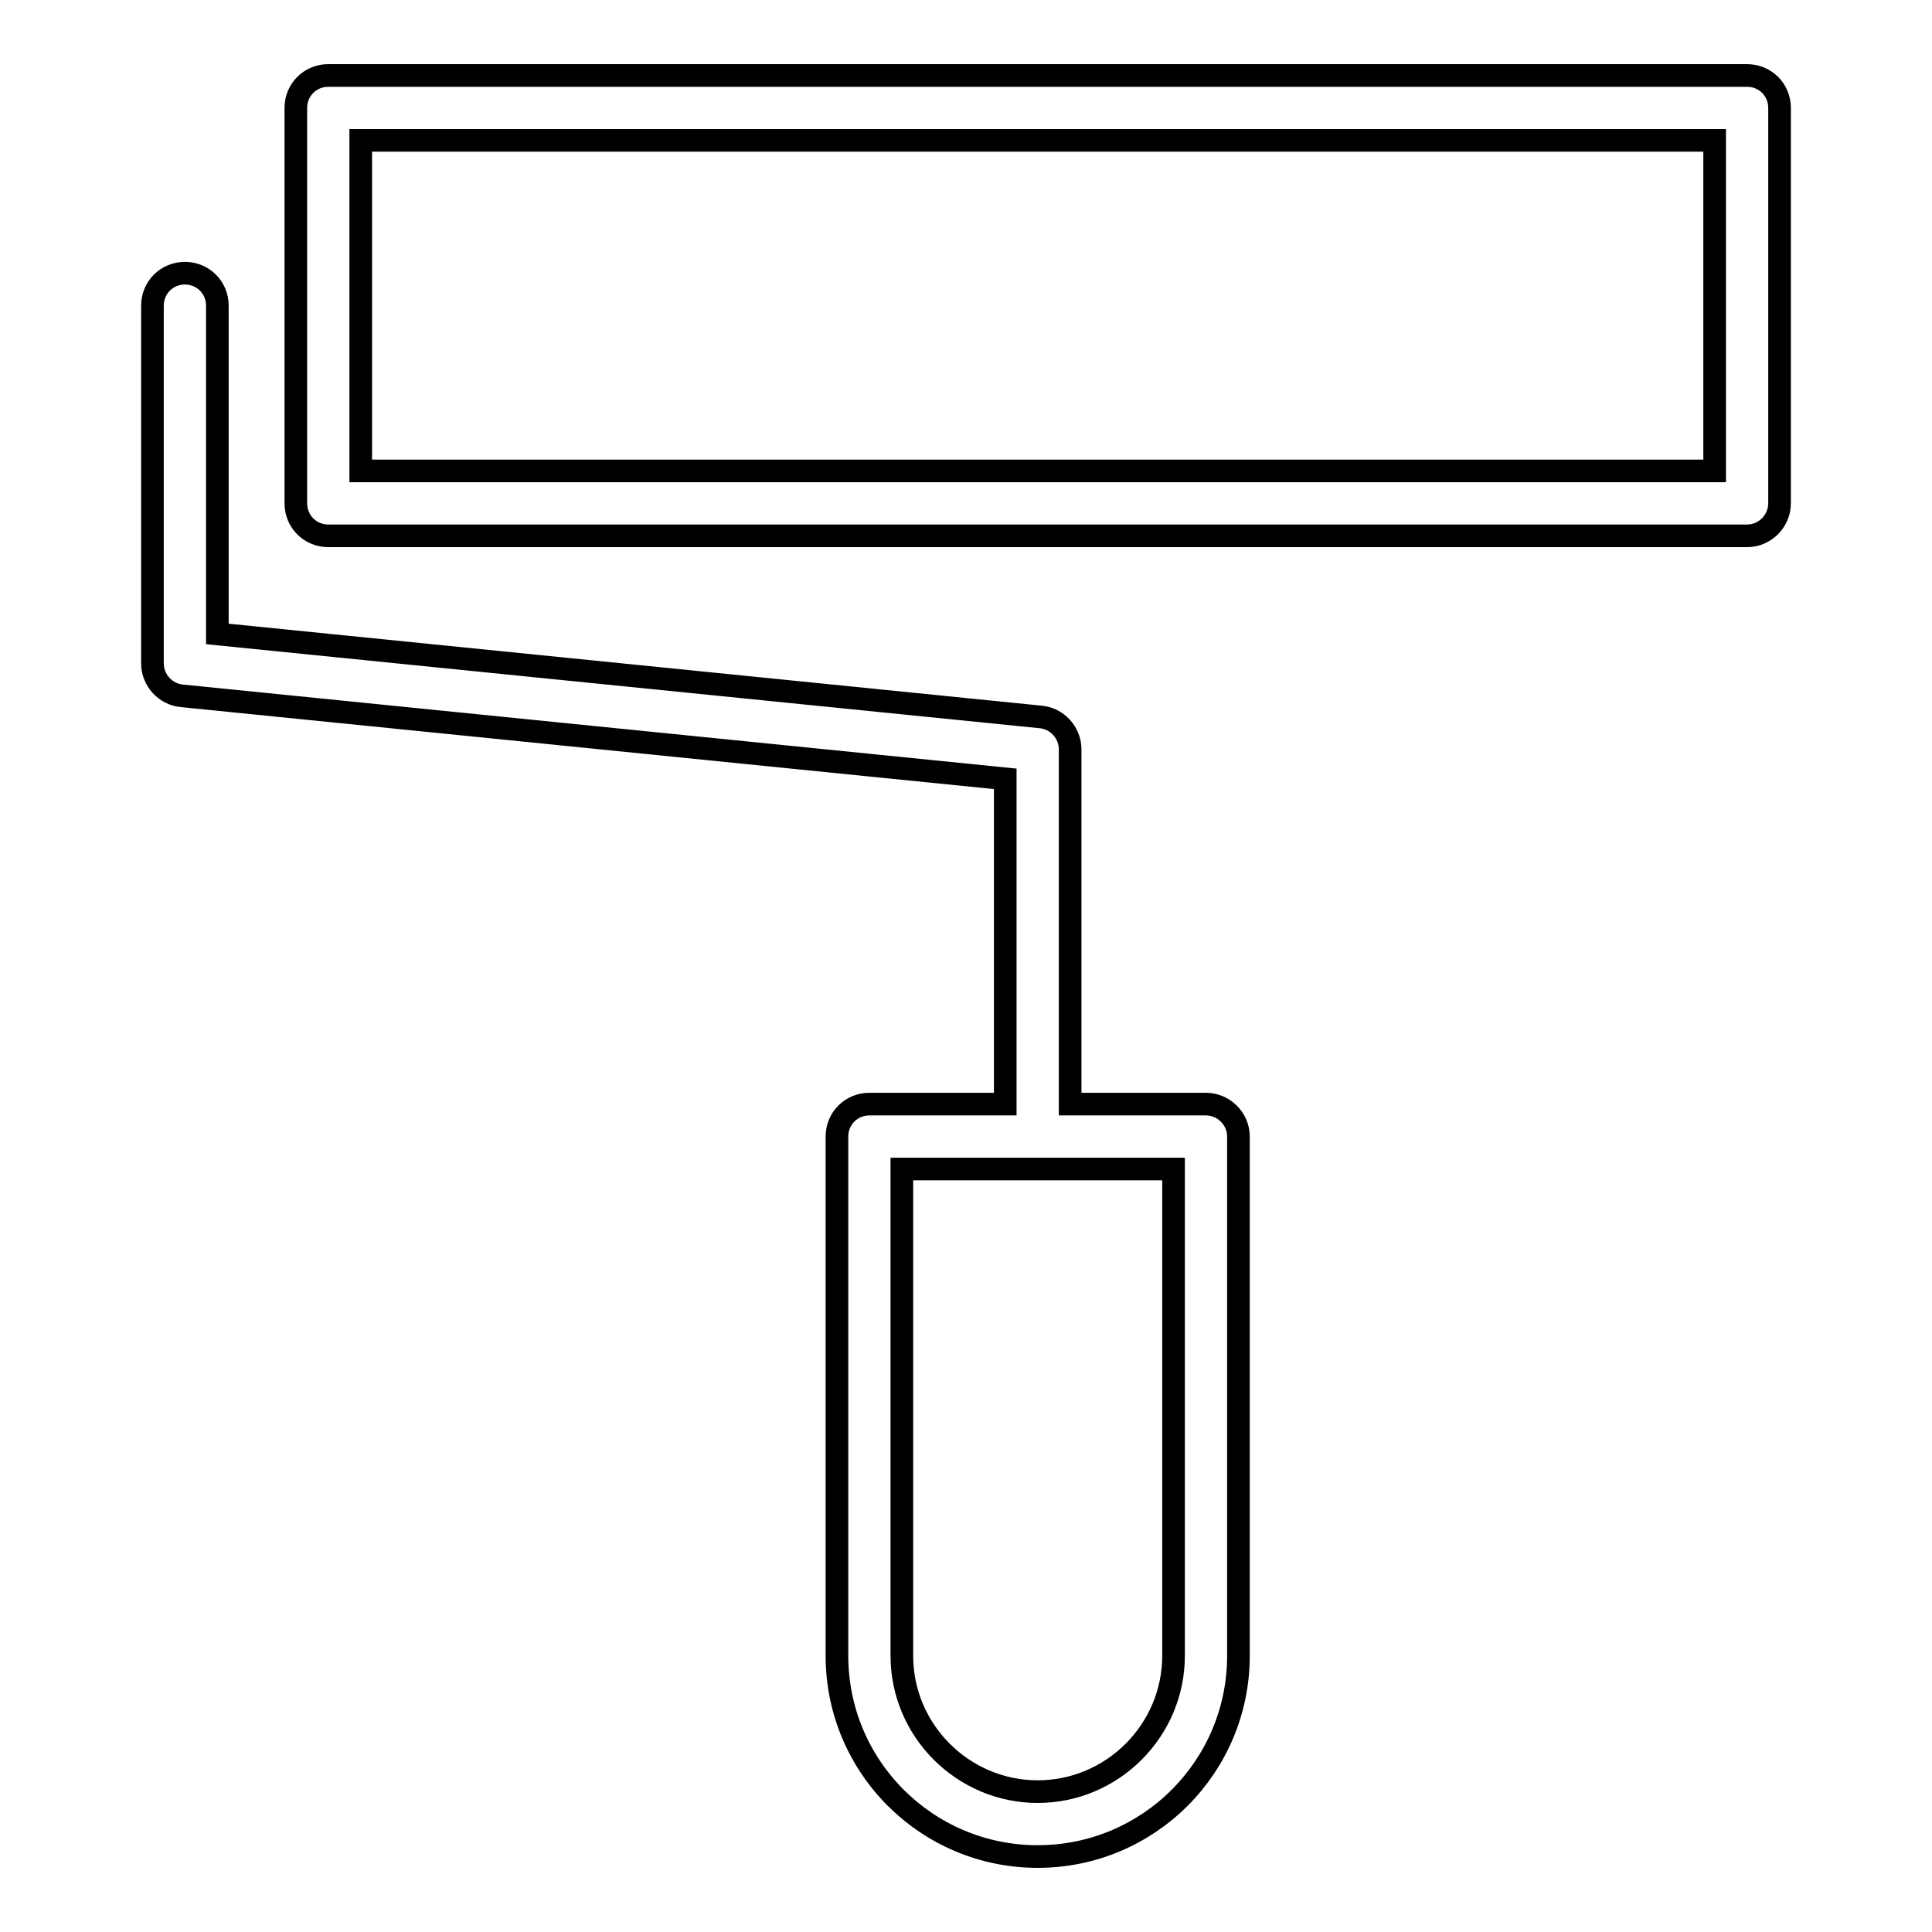
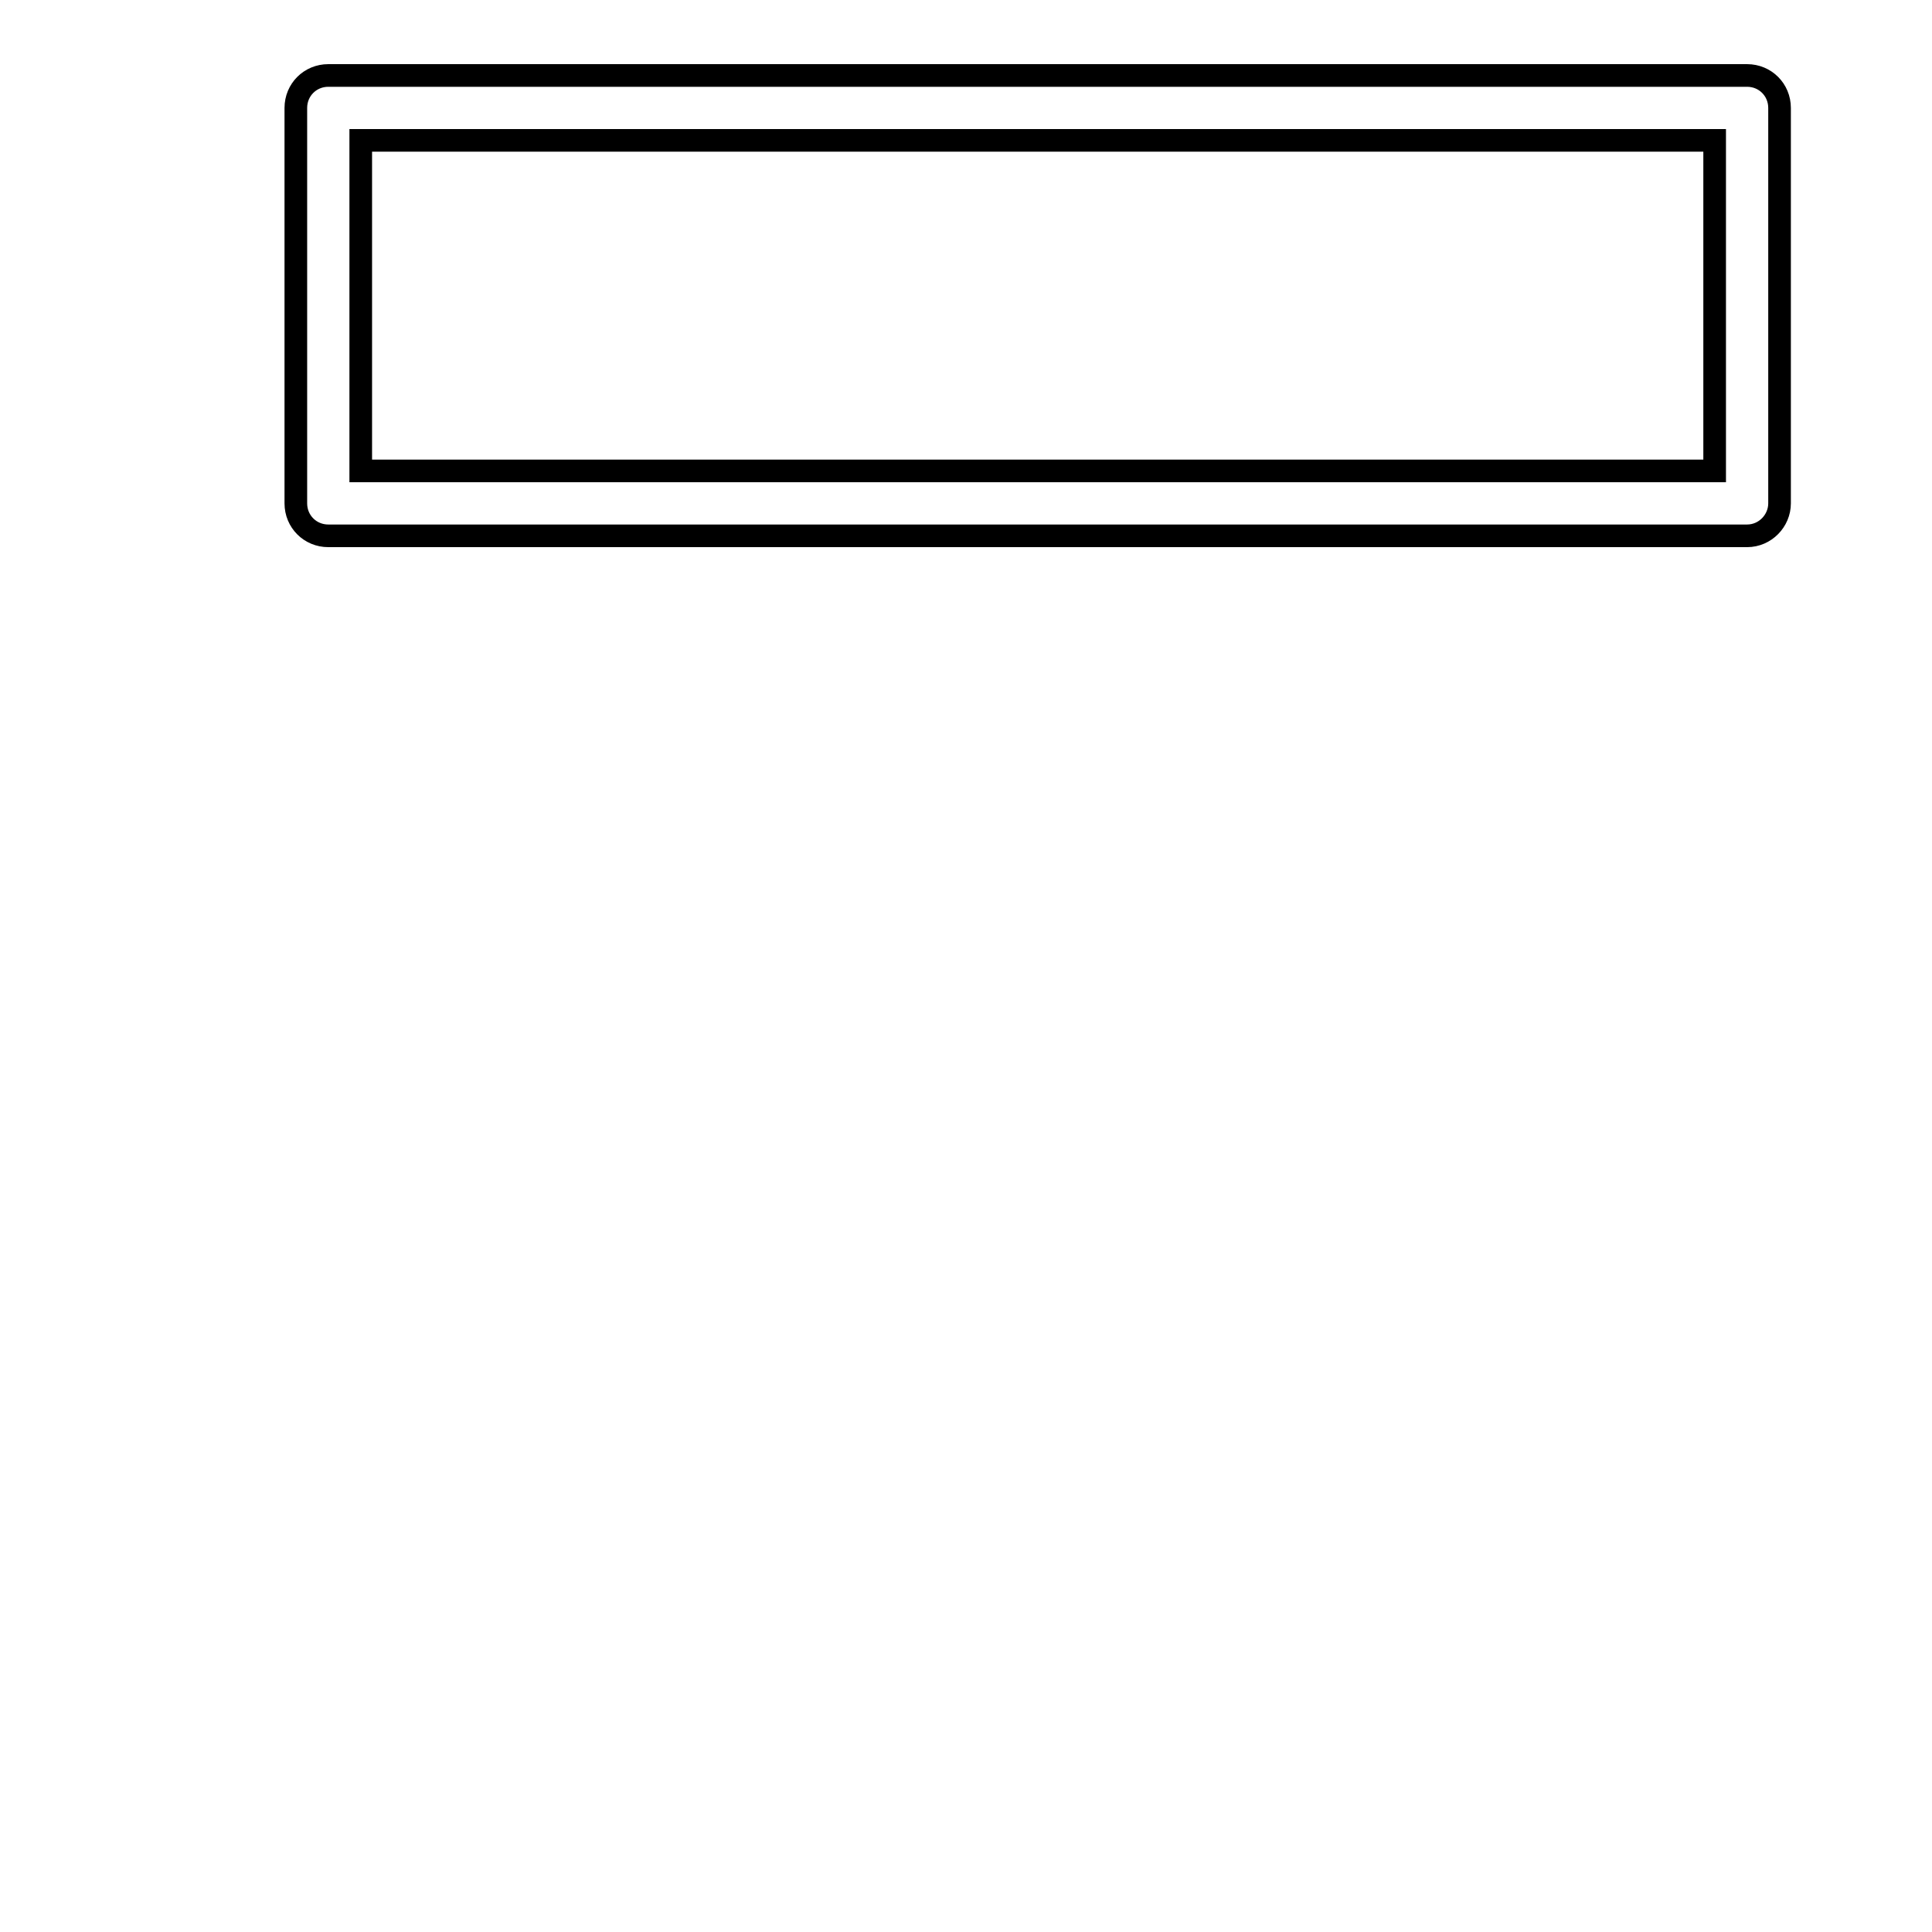
<svg xmlns="http://www.w3.org/2000/svg" version="1.1" x="0px" y="0px" viewBox="0 0 256 256" enable-background="new 0 0 256 256" xml:space="preserve">
  <g>
    <g>
      <g>
-         <path stroke-width="3" fill-opacity="0" stroke="#000000" d="M24.5,36.2c-2.4,0-4.3,1.9-4.3,4.3v47.4c0,2.2,1.7,4.1,3.9,4.3l109.1,11v43.1h-18c-2.4,0-4.3,1.9-4.3,4.3v68.8c0,14.7,11.9,26.6,26.6,26.6c14.7,0,26.6-11.9,26.6-26.6v-68.8c0-2.4-2-4.3-4.3-4.3h-18v-47c0-2.2-1.7-4.1-3.9-4.3L28.8,84V40.5C28.8,38.1,26.9,36.2,24.5,36.2z M155.5,219.4c0,9.9-8.1,18-18,18c-9.9,0-18-8.1-18-18v-64.5h36L155.5,219.4L155.5,219.4z" />
        <path stroke-width="3" fill-opacity="0" stroke="#000000" d="M235.8,66.7V14.3c0-2.4-1.9-4.3-4.3-4.3h-188c-2.4,0-4.3,1.9-4.3,4.3v52.4c0,2.4,1.9,4.3,4.3,4.3h188C233.9,71,235.8,69,235.8,66.7z M227.2,62.4H47.8V18.6h179.4V62.4z" />
      </g>
      <g />
      <g />
      <g />
      <g />
      <g />
      <g />
      <g />
      <g />
      <g />
      <g />
      <g />
      <g />
      <g />
      <g />
      <g />
    </g>
  </g>
</svg>